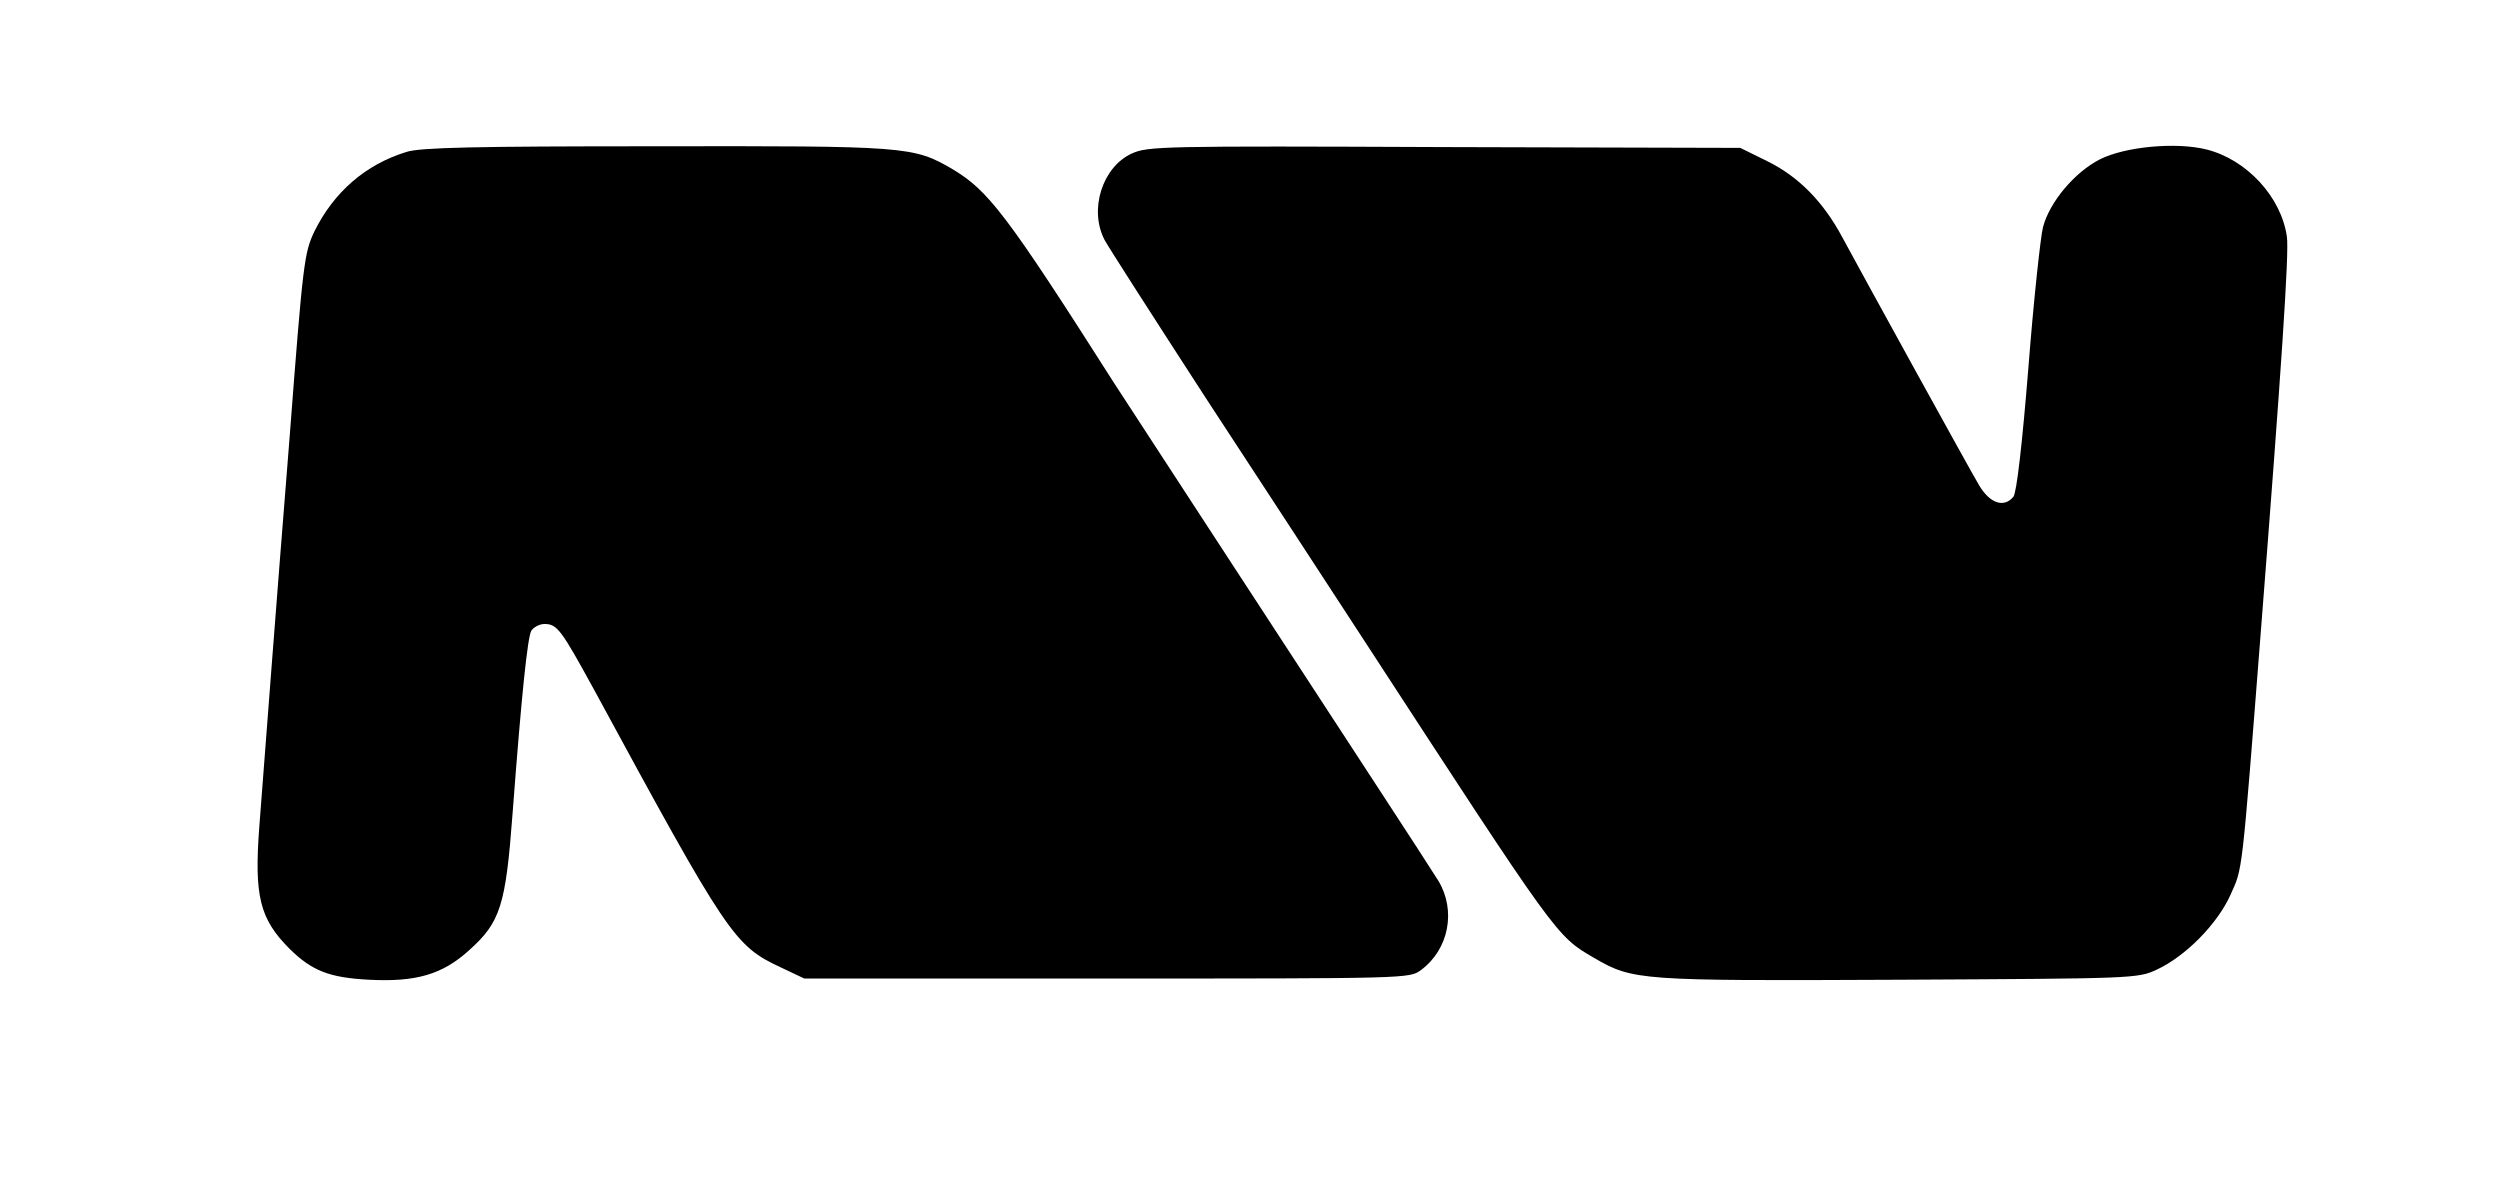
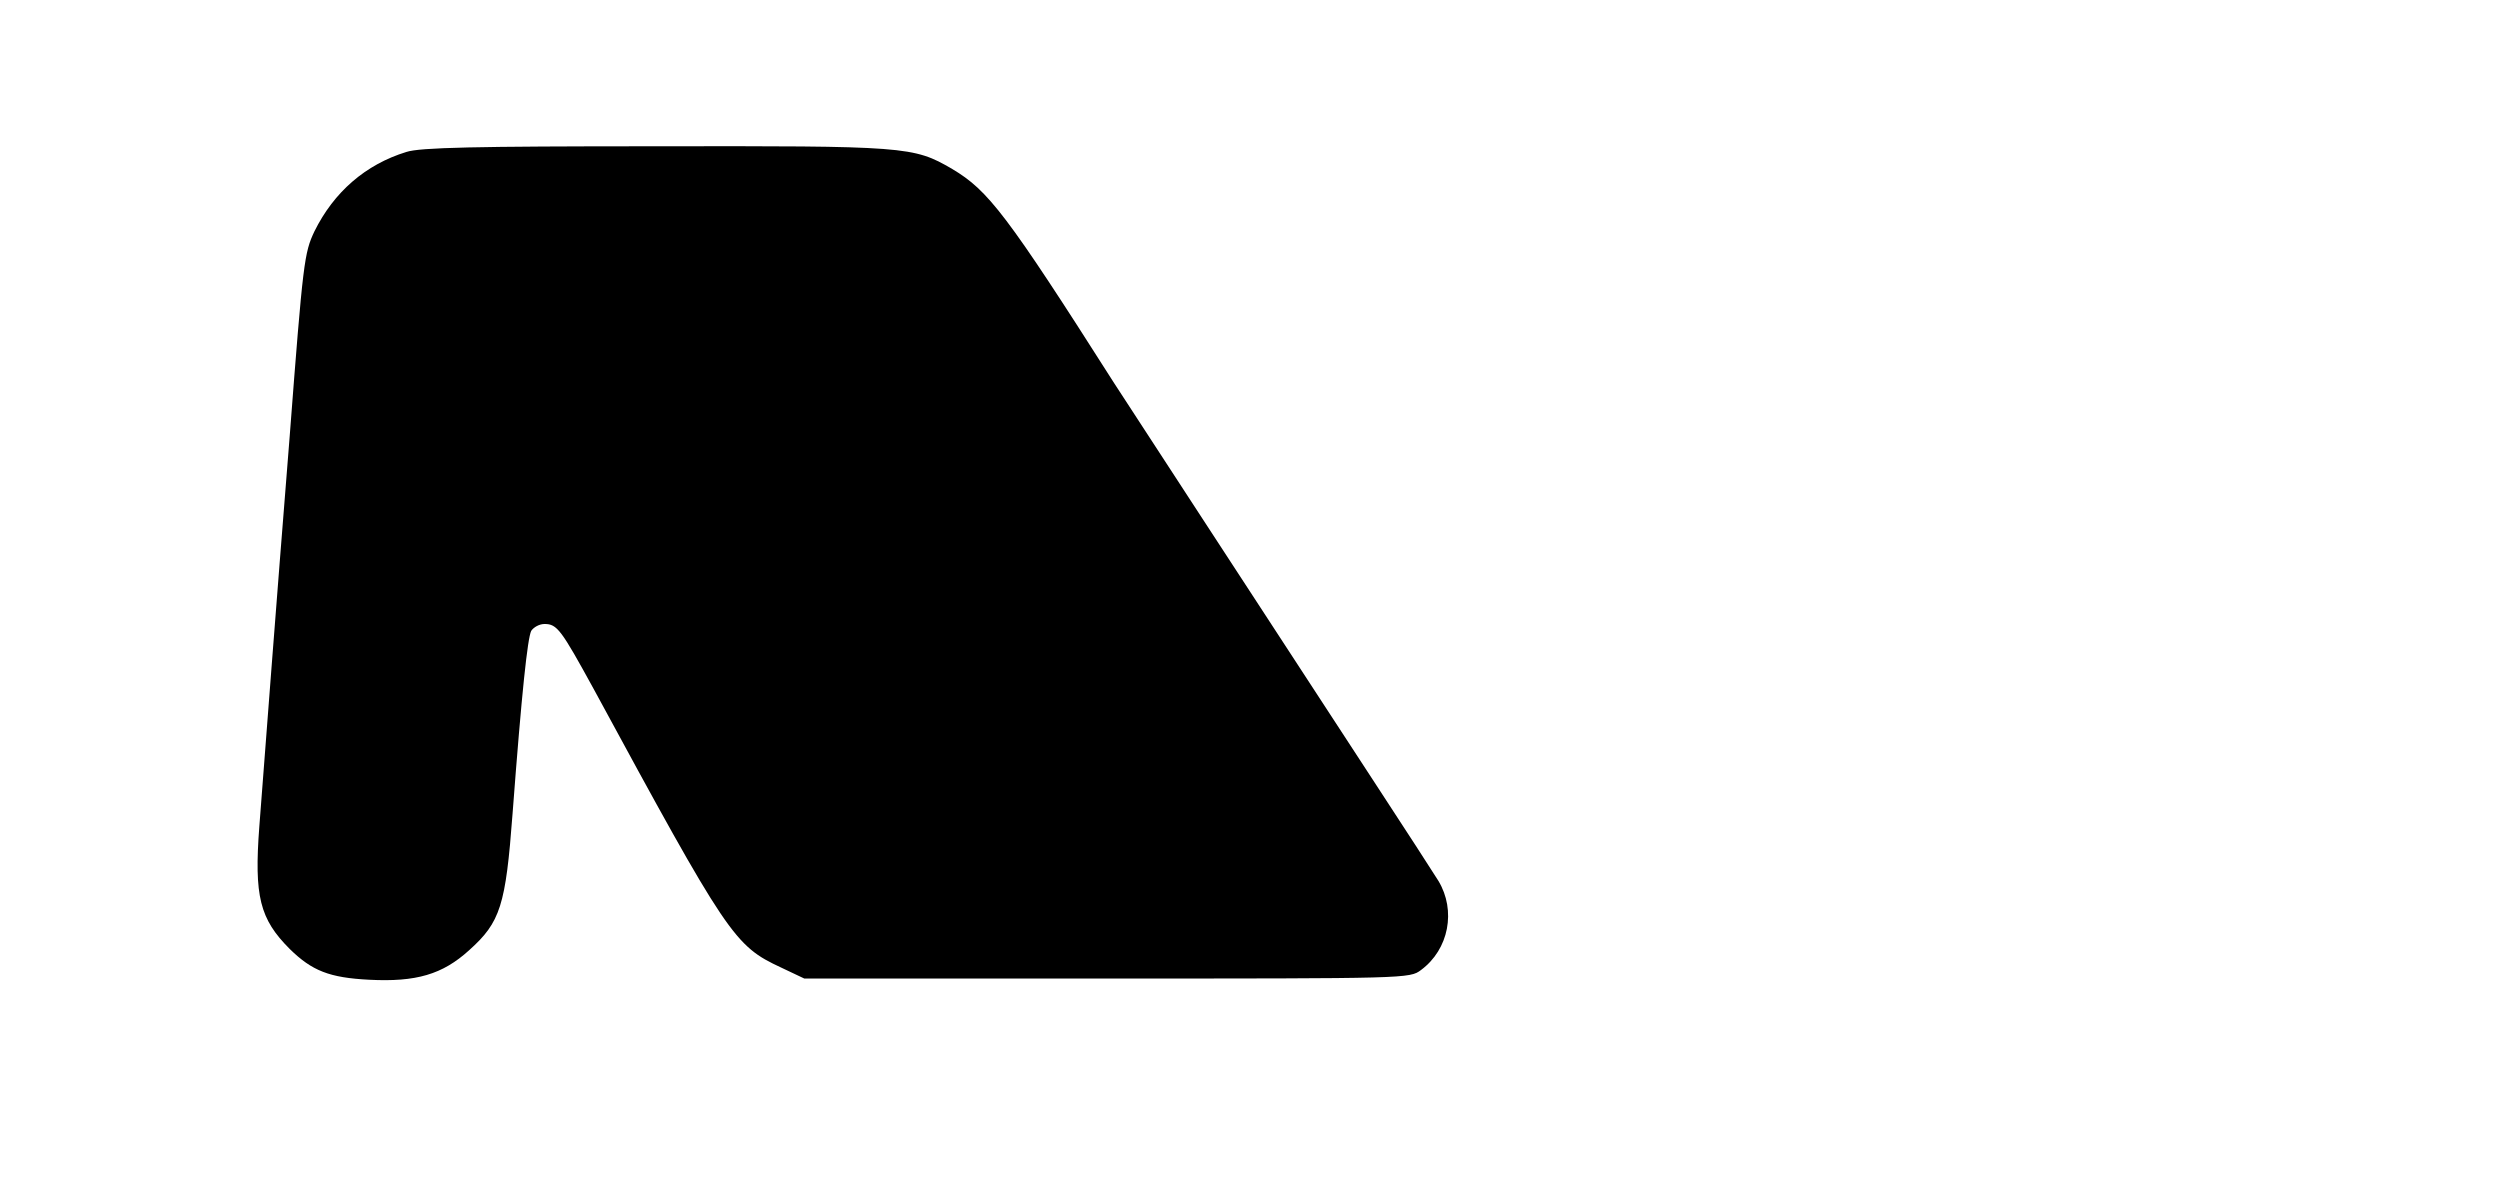
<svg xmlns="http://www.w3.org/2000/svg" version="1.0" width="617pt" height="294pt" viewBox="0 0 617 294" preserveAspectRatio="xMidYMid meet">
  <g transform="translate(0,294) scale(0.1,-0.1)" fill="#000000" stroke="none">
    <path d="M1003 2565 c-101 -31 -179 -99 -227 -196 -25 -53 -28 -73 -61 -505 -36 -450 -57 -730 -75 -964 -13 -172 1 -228 75 -302 55 -54 98 -71 196 -76 116 -6 181 13 247 73 77 69 90 110 107 337 23 305 37 432 46 451 6 9 20 17 33 17 31 0 41 -14 121 -160 332 -612 347 -634 463 -688 l57 -27 747 0 c743 0 747 0 775 21 69 51 87 147 43 220 -13 21 -83 129 -155 239 -311 477 -613 939 -645 989 -266 418 -311 476 -400 529 -96 56 -113 57 -735 56 -442 0 -579 -3 -612 -14z" />
-     <path d="M2793 2561 c-72 -33 -106 -138 -67 -213 9 -17 122 -193 251 -392 130 -198 303 -464 386 -591 484 -743 477 -734 571 -789 96 -56 111 -57 753 -54 581 3 589 3 636 25 71 33 150 113 182 185 30 67 27 38 75 653 50 638 70 933 64 971 -14 98 -99 190 -198 215 -76 19 -201 7 -263 -24 -63 -32 -125 -106 -141 -168 -6 -24 -23 -180 -36 -347 -15 -186 -29 -309 -37 -318 -23 -28 -58 -17 -85 29 -26 44 -283 511 -337 611 -47 88 -108 150 -185 188 l-67 33 -730 2 c-701 3 -732 2 -772 -16z" />
  </g>
</svg>